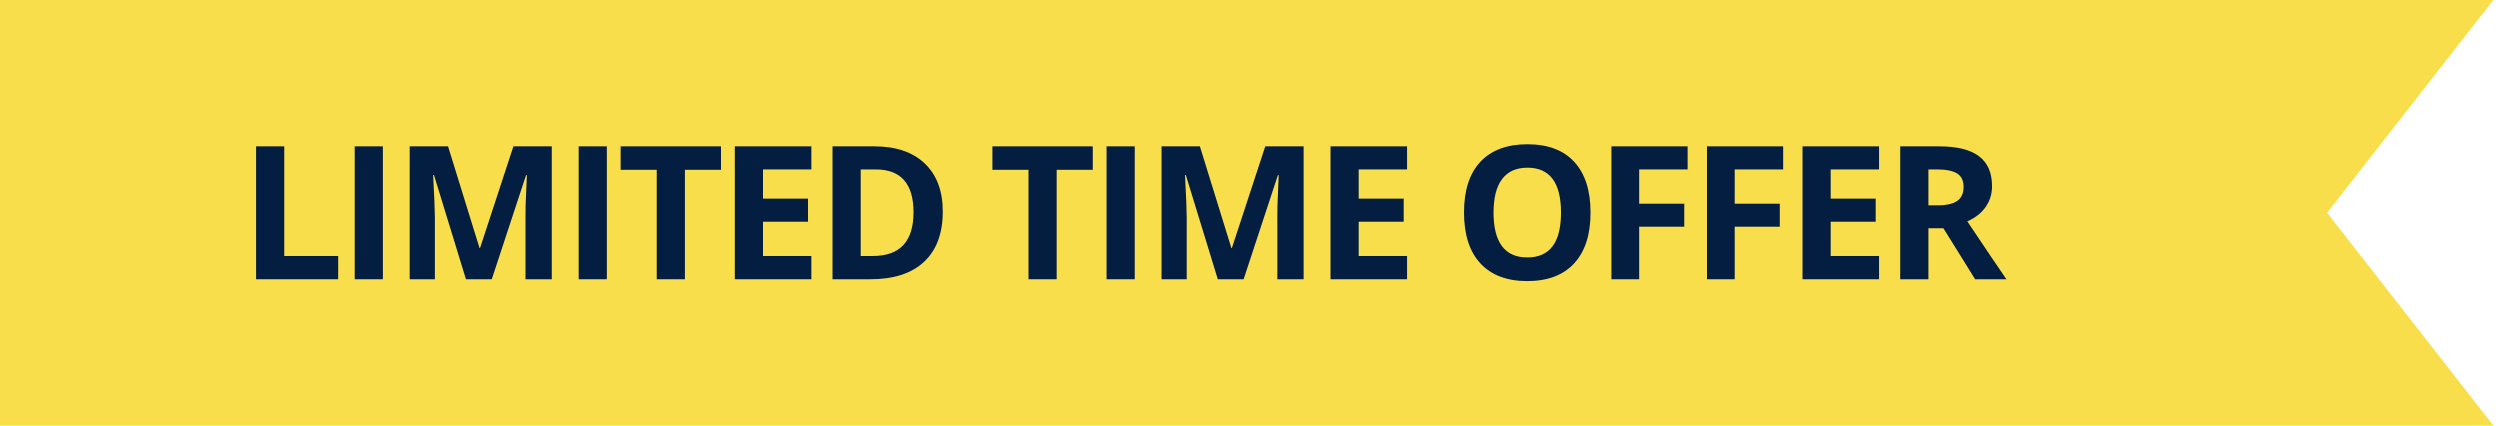
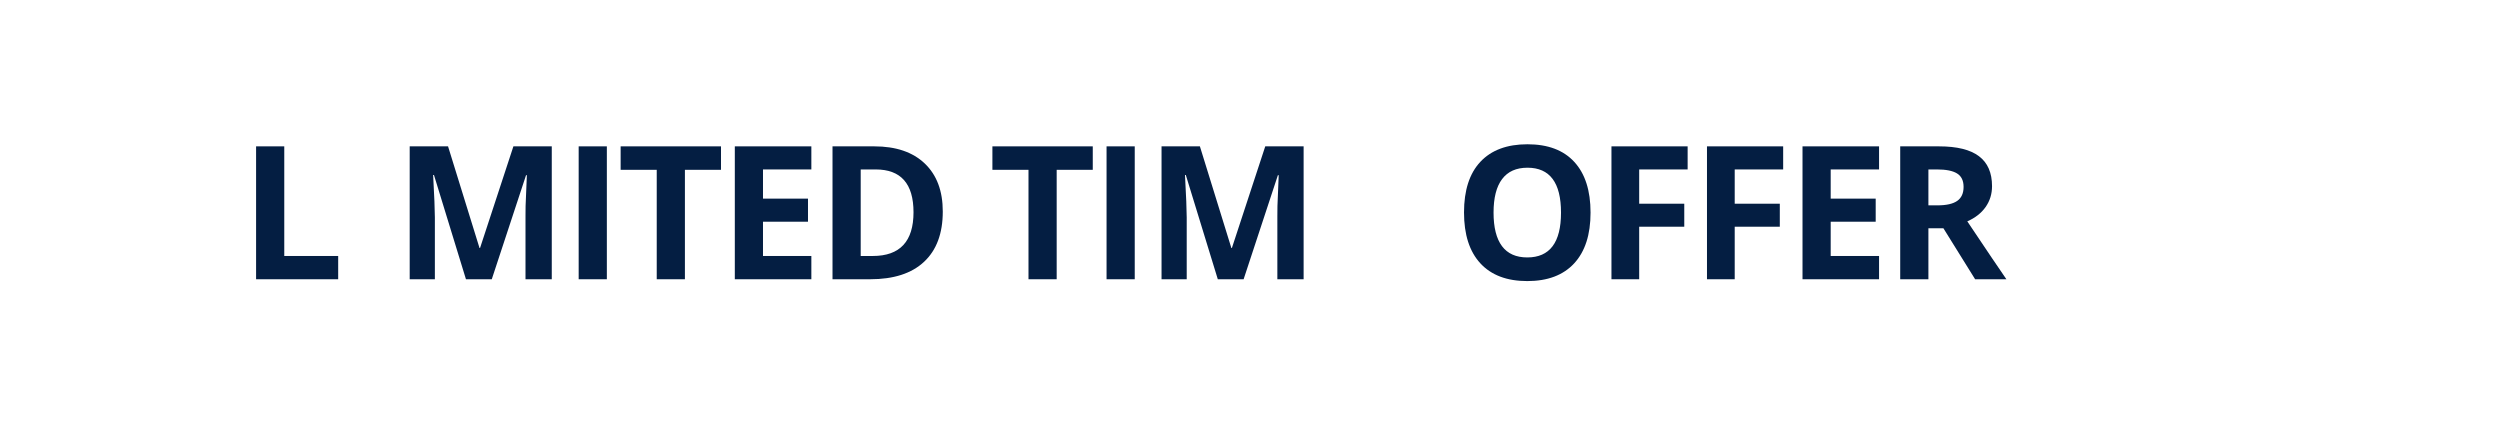
<svg xmlns="http://www.w3.org/2000/svg" width="188" height="32" viewBox="0 0 188 32" fill="none">
-   <path fill-rule="evenodd" clip-rule="evenodd" d="M0 0H187.5L175 16L187.5 32H0V0Z" fill="#F9DE4B" />
  <path d="M145.016 15.442H145.699C146.369 15.442 146.864 15.331 147.183 15.107C147.502 14.884 147.661 14.533 147.661 14.055C147.661 13.581 147.497 13.243 147.169 13.043C146.845 12.842 146.342 12.742 145.658 12.742H145.016V15.442ZM145.016 17.165V21H142.896V11.006H145.809C147.167 11.006 148.172 11.254 148.823 11.751C149.475 12.243 149.801 12.993 149.801 14C149.801 14.588 149.639 15.112 149.315 15.572C148.992 16.028 148.534 16.386 147.941 16.645C149.445 18.892 150.425 20.344 150.881 21H148.529L146.144 17.165H145.016Z" fill="#041E42" />
  <path d="M141.305 21H135.549V11.006H141.305V12.742H137.668V14.937H141.052V16.673H137.668V19.25H141.305V21Z" fill="#041E42" />
  <path d="M130.45 21H128.365V11.006H134.094V12.742H130.45V15.319H133.841V17.049H130.45V21Z" fill="#041E42" />
  <path d="M123.267 21H121.182V11.006H126.91V12.742H123.267V15.319H126.657V17.049H123.267V21Z" fill="#041E42" />
  <path d="M119.609 15.989C119.609 17.644 119.199 18.915 118.379 19.804C117.559 20.692 116.383 21.137 114.852 21.137C113.32 21.137 112.145 20.692 111.324 19.804C110.504 18.915 110.094 17.639 110.094 15.976C110.094 14.312 110.504 13.043 111.324 12.168C112.149 11.288 113.329 10.849 114.865 10.849C116.401 10.849 117.575 11.291 118.386 12.175C119.201 13.059 119.609 14.33 119.609 15.989ZM112.315 15.989C112.315 17.106 112.527 17.947 112.951 18.512C113.375 19.077 114.008 19.359 114.852 19.359C116.542 19.359 117.388 18.236 117.388 15.989C117.388 13.738 116.547 12.612 114.865 12.612C114.022 12.612 113.386 12.897 112.958 13.467C112.53 14.032 112.315 14.873 112.315 15.989Z" fill="#041E42" />
-   <path d="M105.811 21H100.055V11.006H105.811V12.742H102.174V14.937H105.558V16.673H102.174V19.25H105.811V21Z" fill="#041E42" />
  <path d="M91.579 21L89.173 13.159H89.111C89.198 14.754 89.241 15.818 89.241 16.352V21H87.348V11.006H90.232L92.598 18.648H92.639L95.147 11.006H98.032V21H96.057V16.27C96.057 16.046 96.059 15.789 96.064 15.497C96.073 15.205 96.105 14.431 96.159 13.173H96.098L93.52 21H91.579Z" fill="#041E42" />
  <path d="M83.213 21V11.006H85.332V21H83.213Z" fill="#041E42" />
  <path d="M79.462 21H77.343V12.77H74.629V11.006H82.176V12.77H79.462V21Z" fill="#041E42" />
  <path d="M70.897 15.907C70.897 17.552 70.428 18.812 69.489 19.688C68.555 20.562 67.204 21 65.436 21H62.605V11.006H65.743C67.375 11.006 68.642 11.437 69.544 12.298C70.446 13.159 70.897 14.362 70.897 15.907ZM68.696 15.962C68.696 13.815 67.748 12.742 65.853 12.742H64.725V19.25H65.634C67.675 19.25 68.696 18.154 68.696 15.962Z" fill="#041E42" />
  <path d="M61.014 21H55.258V11.006H61.014V12.742H57.377V14.937H60.761V16.673H57.377V19.25H61.014V21Z" fill="#041E42" />
  <path d="M51.505 21H49.386V12.77H46.672V11.006H54.219V12.77H51.505V21Z" fill="#041E42" />
  <path d="M43.516 21V11.006H45.635V21H43.516Z" fill="#041E42" />
  <path d="M35.04 21L32.634 13.159H32.572C32.659 14.754 32.702 15.818 32.702 16.352V21H30.809V11.006H33.693L36.059 18.648H36.1L38.608 11.006H41.493V21H39.518V16.27C39.518 16.046 39.52 15.789 39.524 15.497C39.533 15.205 39.565 14.431 39.62 13.173H39.559L36.981 21H35.04Z" fill="#041E42" />
-   <path d="M26.674 21V11.006H28.793V21H26.674Z" fill="#041E42" />
  <path d="M19.258 21V11.006H21.377V19.25H25.431V21H19.258Z" fill="#041E42" />
</svg>